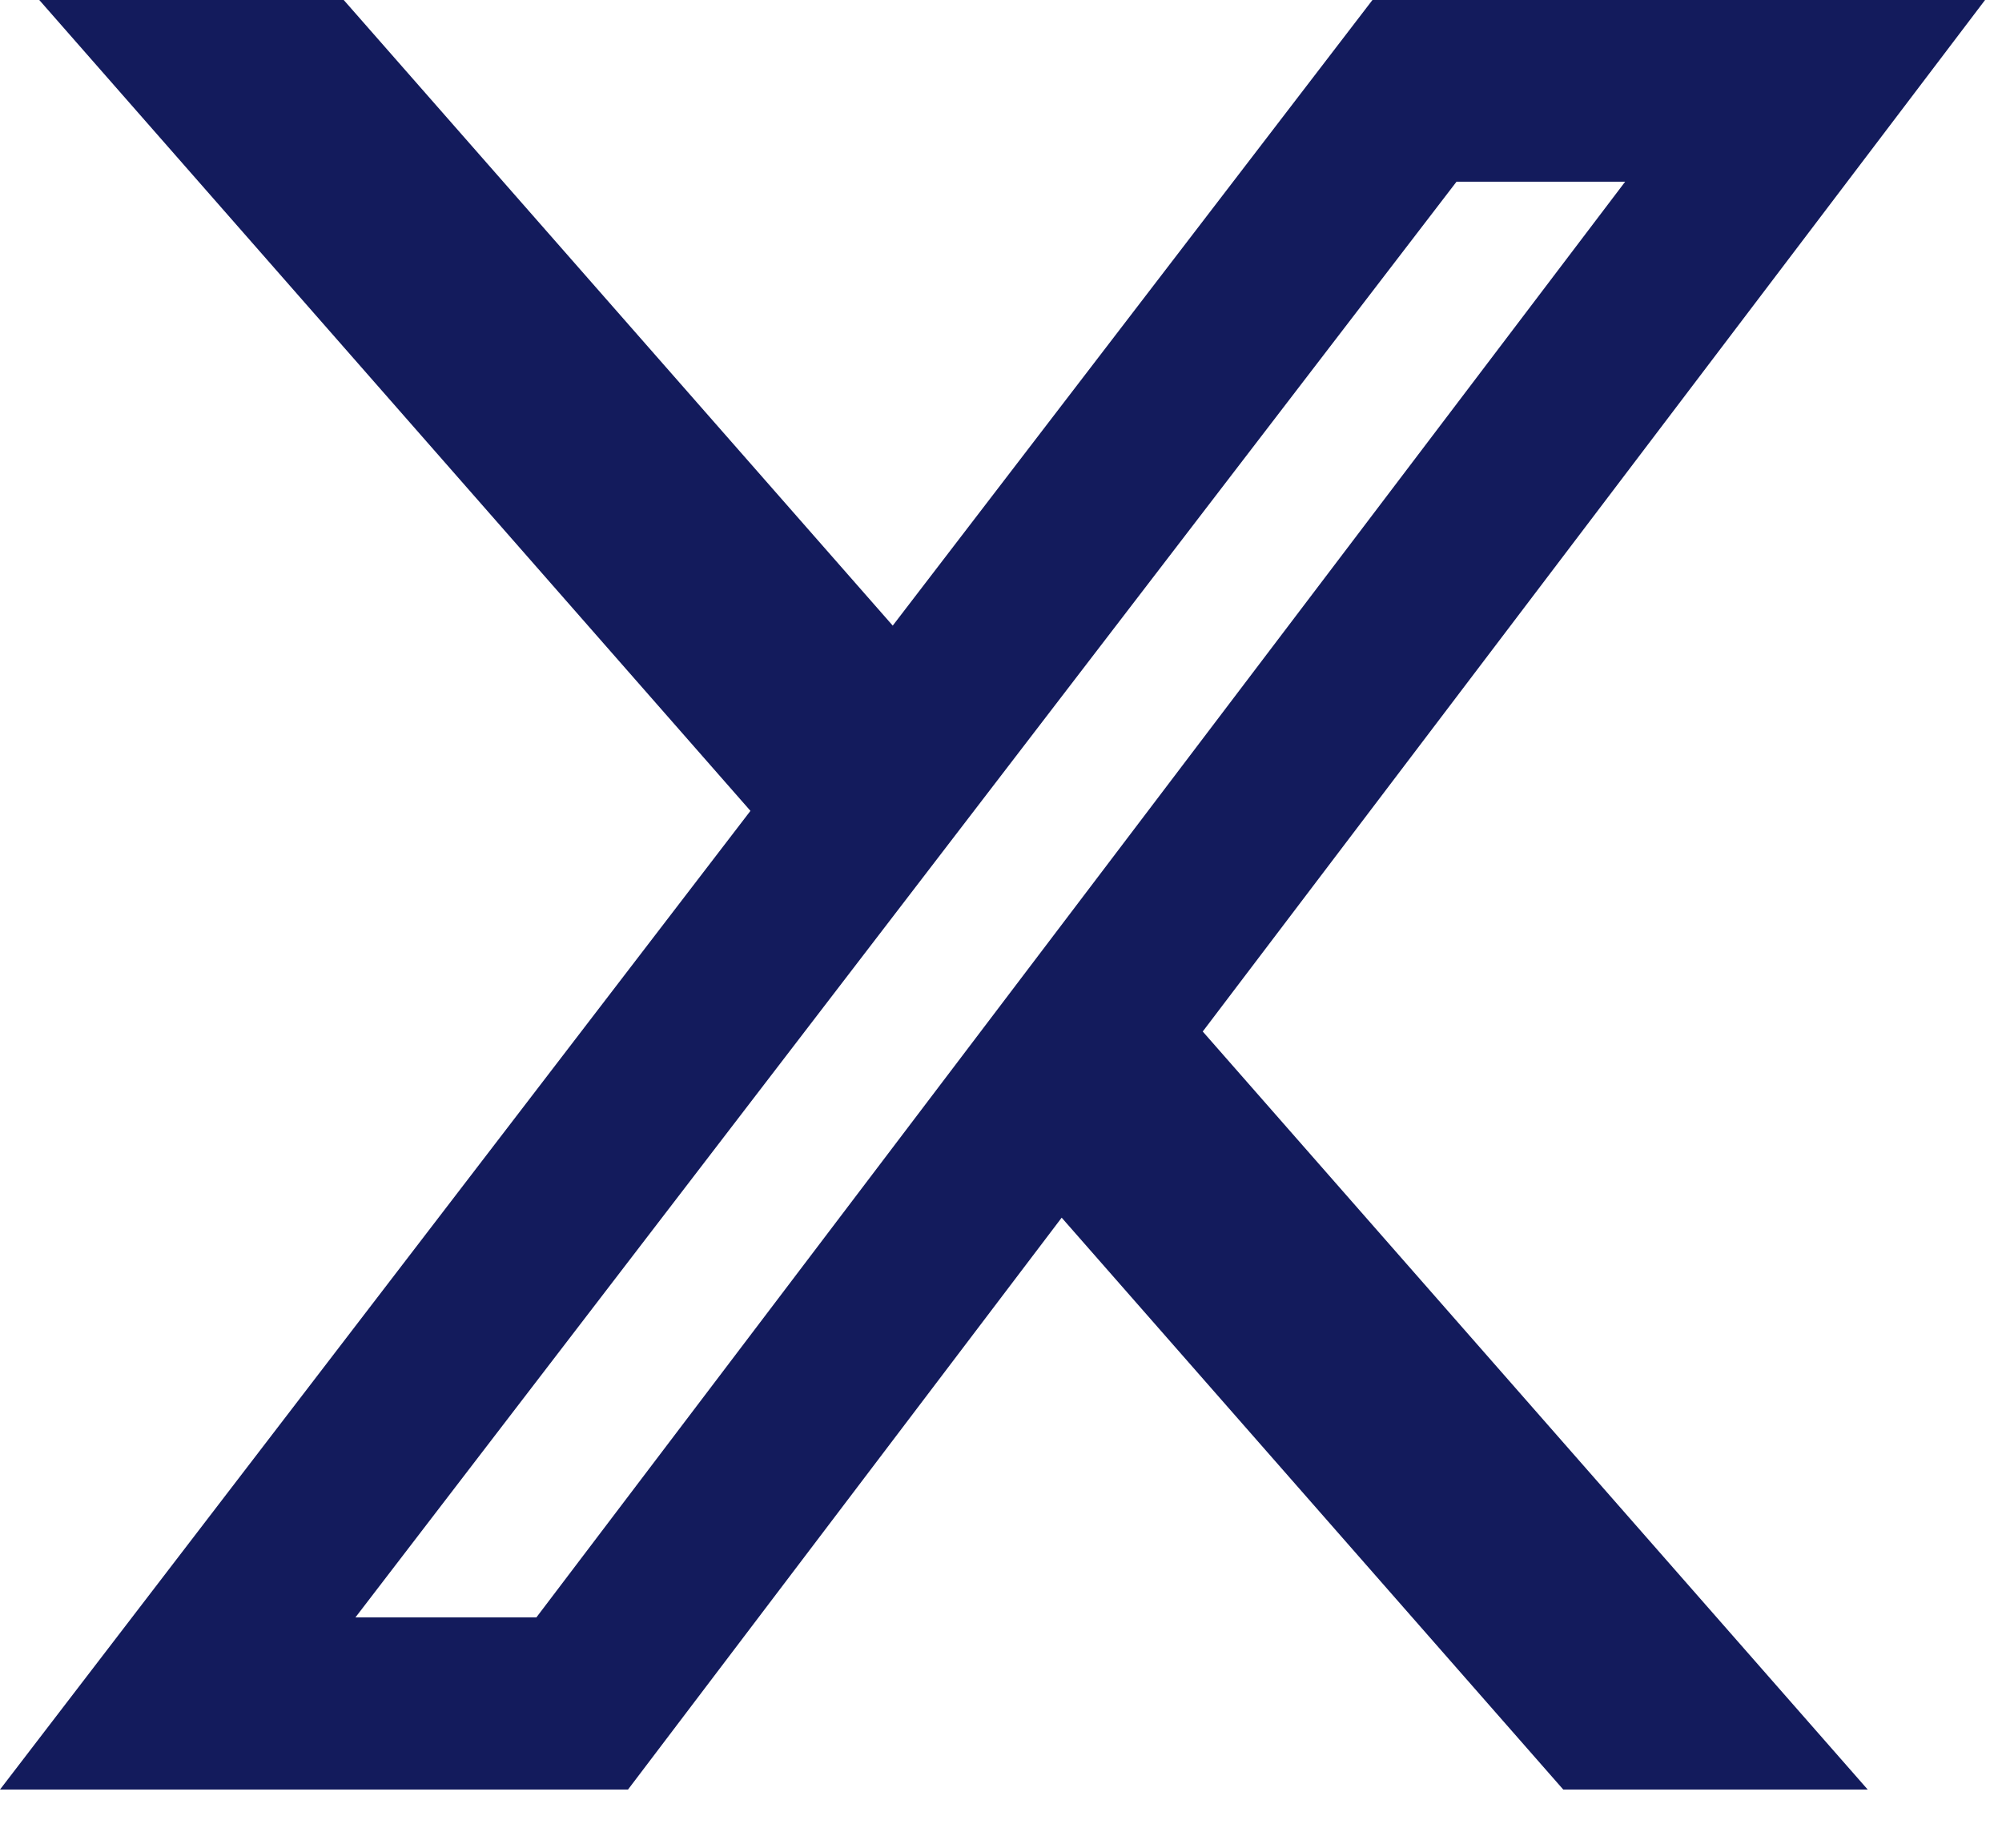
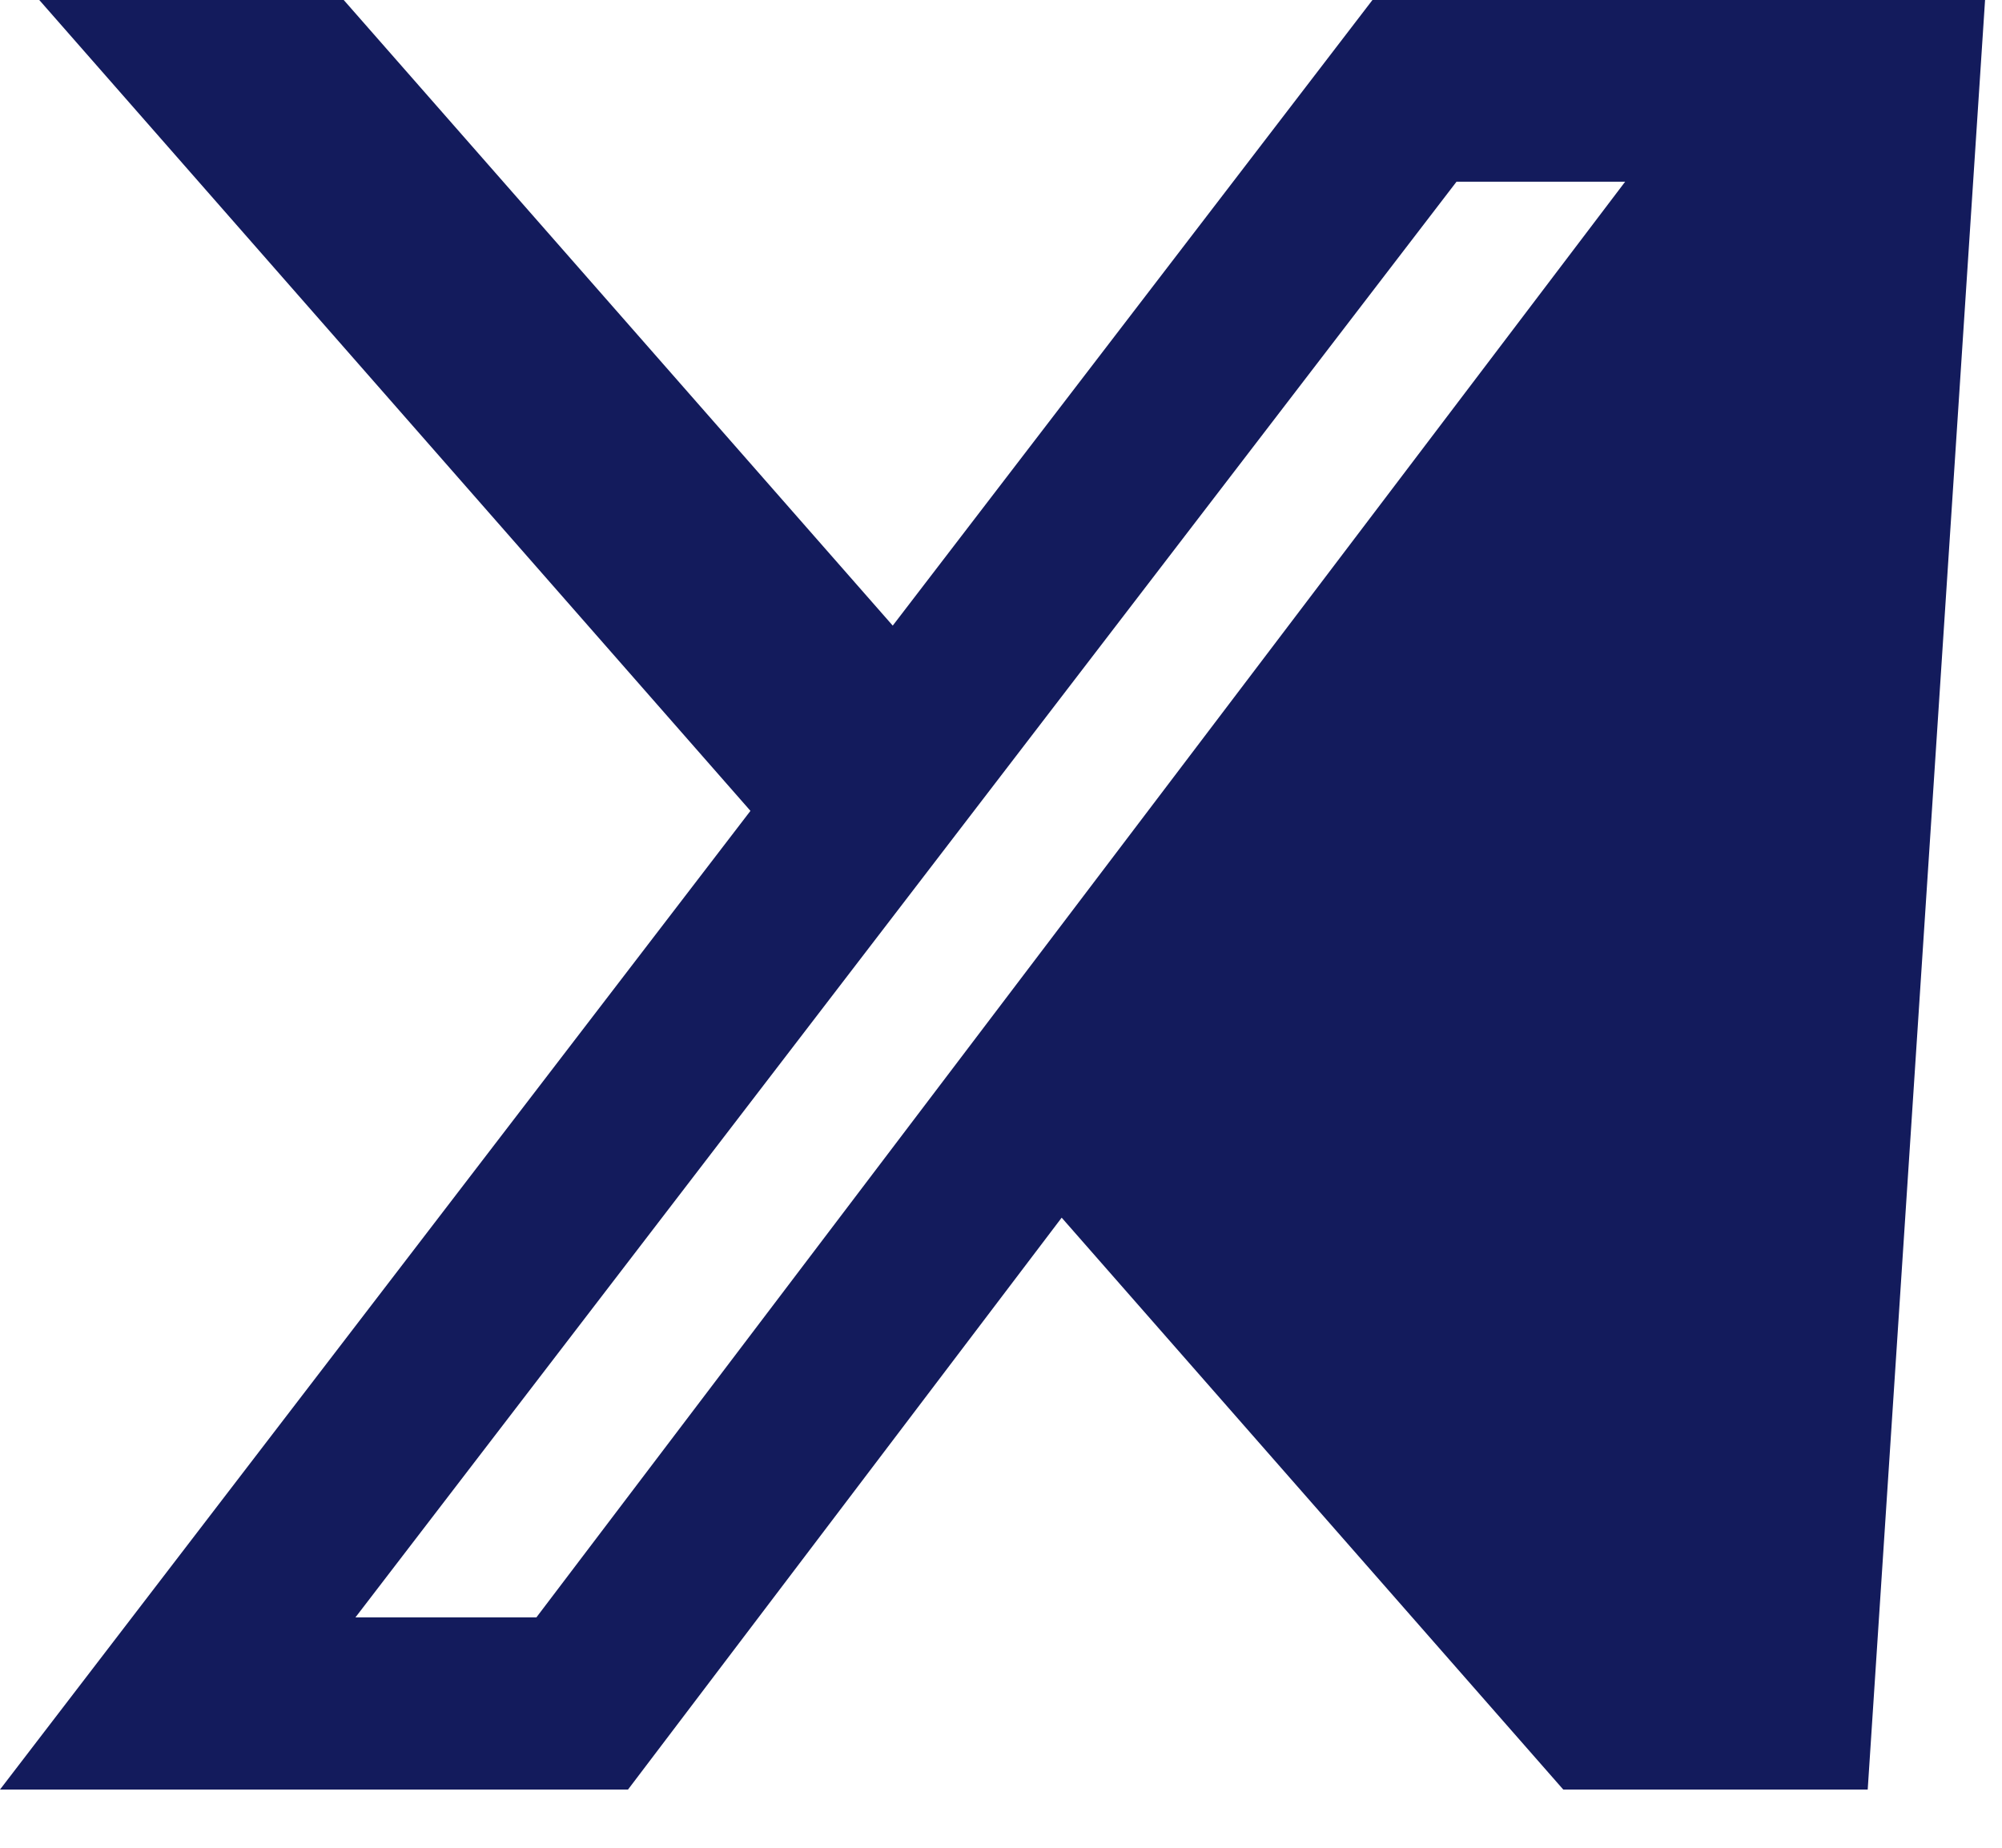
<svg xmlns="http://www.w3.org/2000/svg" width="13" height="12" viewBox="0 0 13 12" fill="none">
-   <path d="M10.151 11.622H12.128L7.81 6.699L12.89 0H8.912L5.797 4.063L2.232 0H0.255L4.873 5.266L0 11.622H4.078L6.894 7.908L10.151 11.622ZM9.458 1.18H10.553L3.483 10.504H2.308L9.458 1.18Z" fill="#131B5C" />
+   <path d="M10.151 11.622H12.128L12.89 0H8.912L5.797 4.063L2.232 0H0.255L4.873 5.266L0 11.622H4.078L6.894 7.908L10.151 11.622ZM9.458 1.18H10.553L3.483 10.504H2.308L9.458 1.18Z" fill="#131B5C" />
</svg>